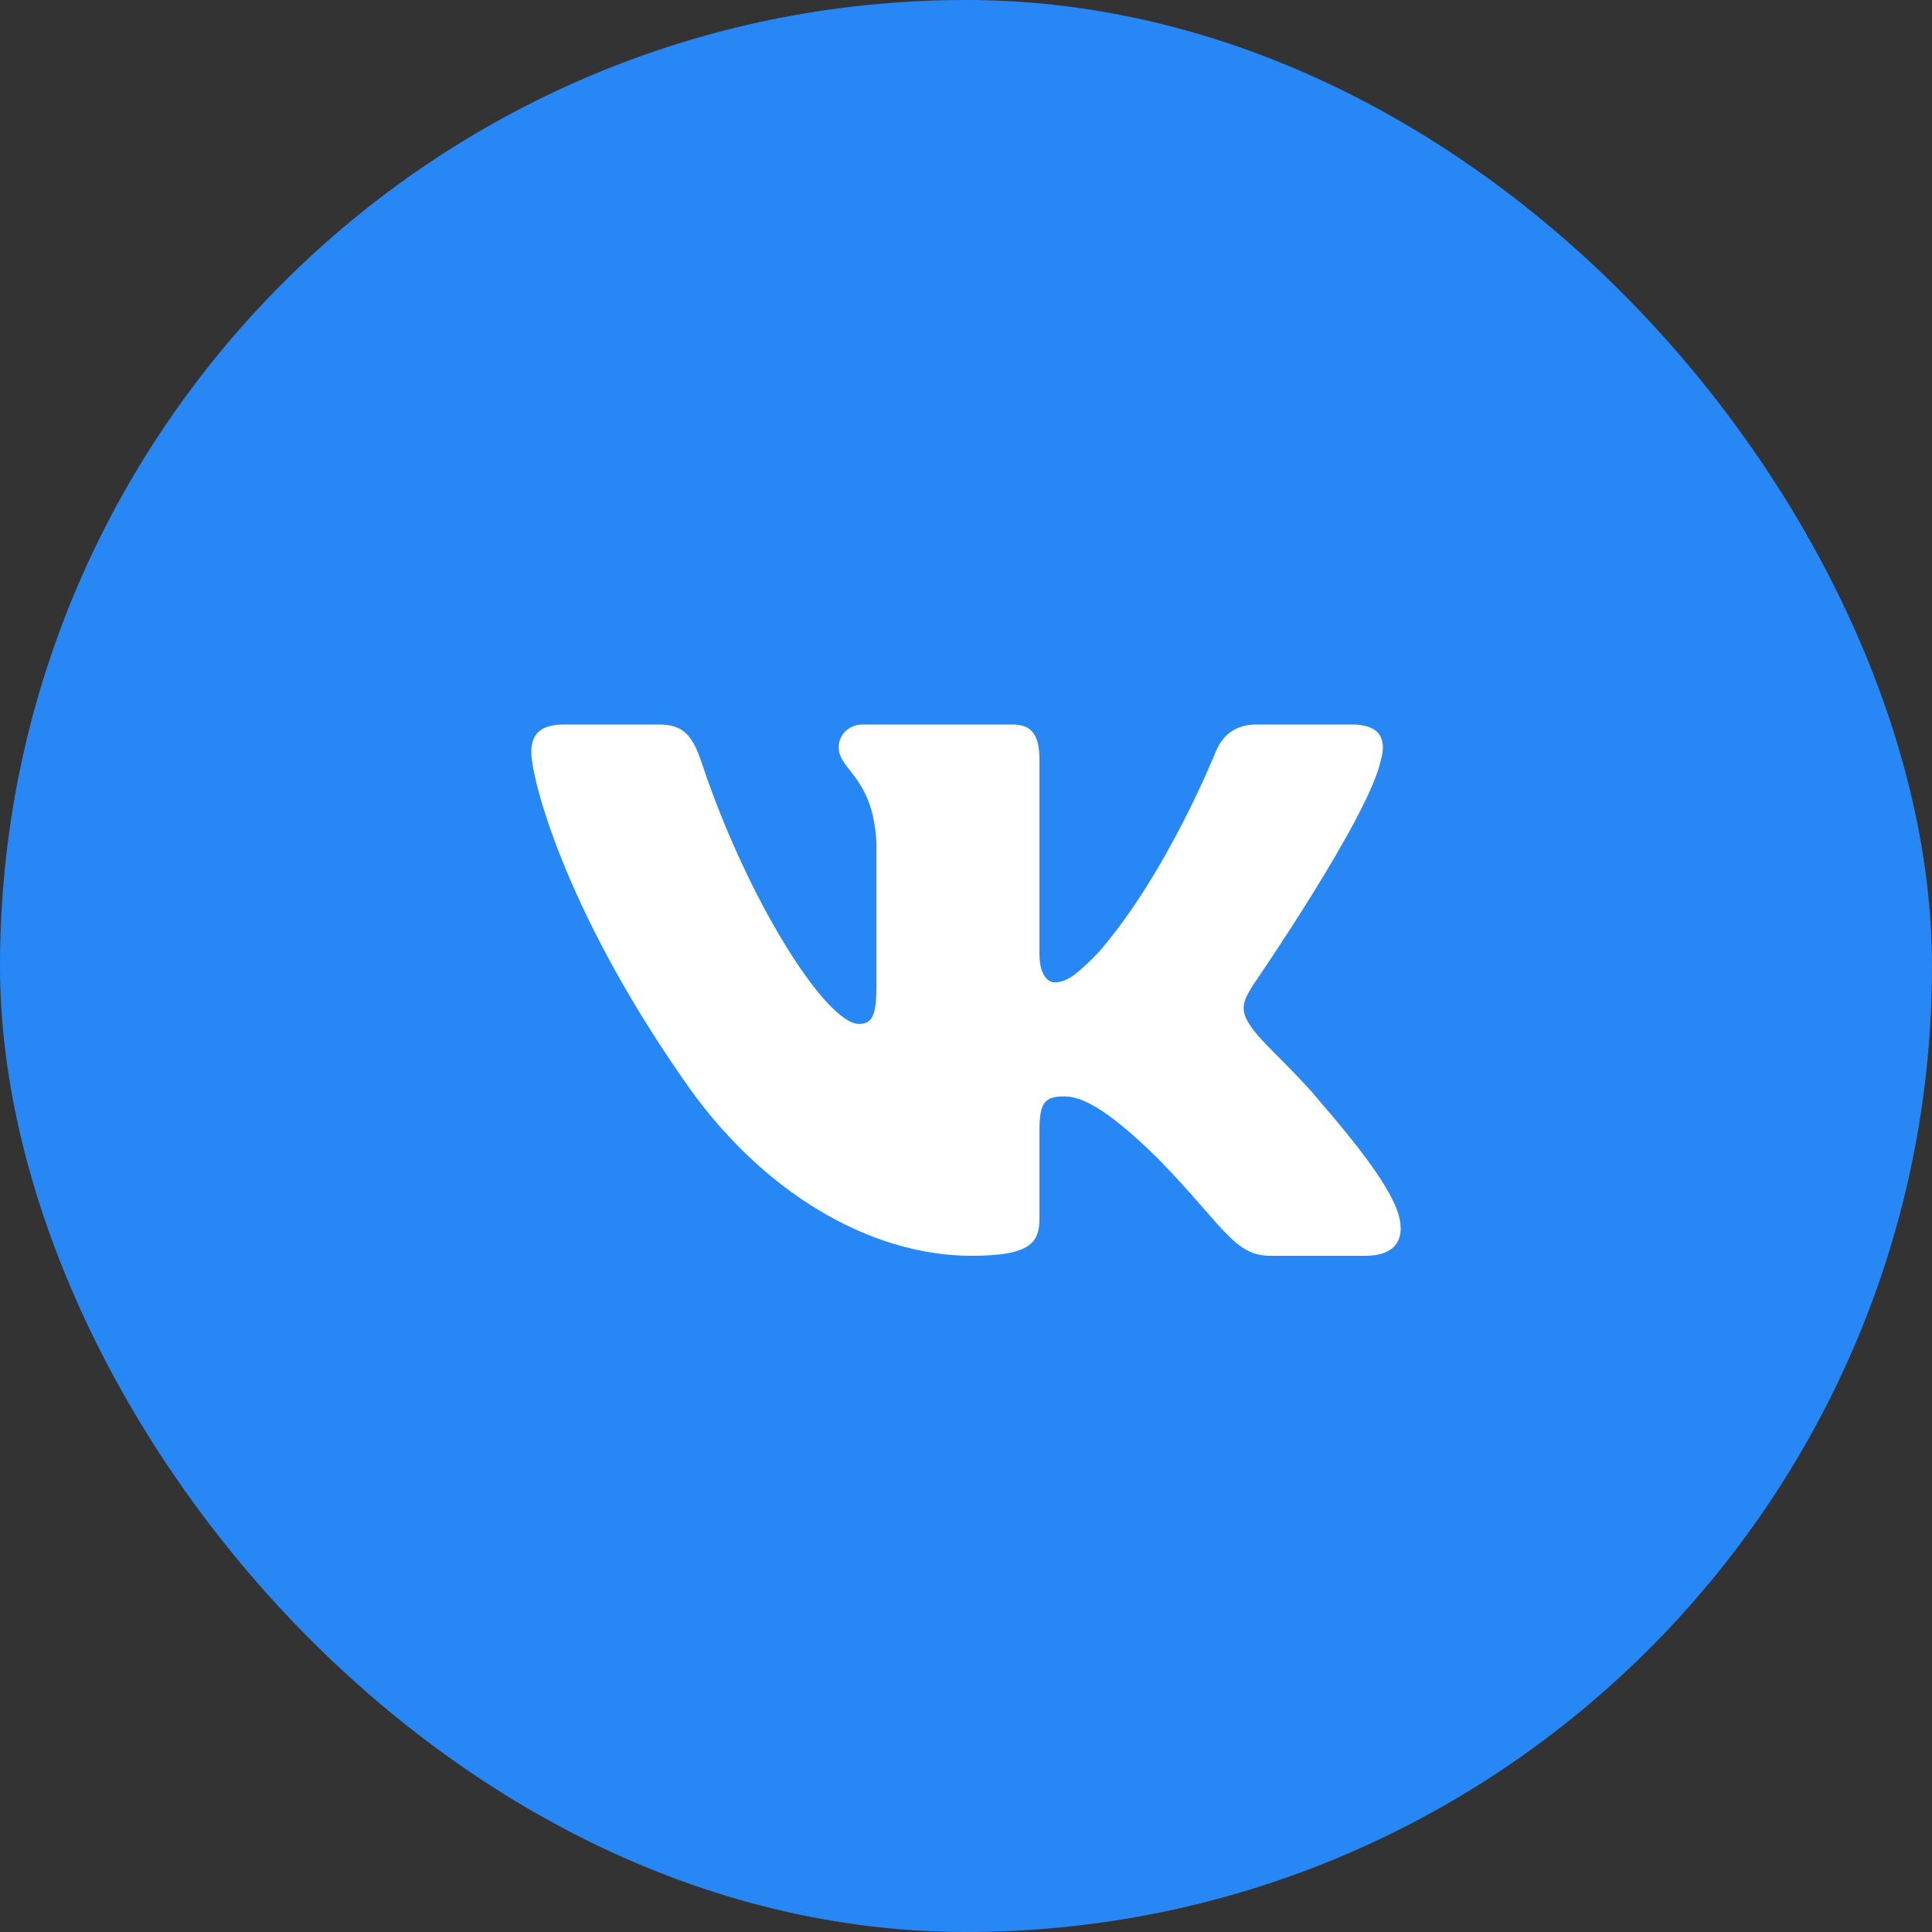
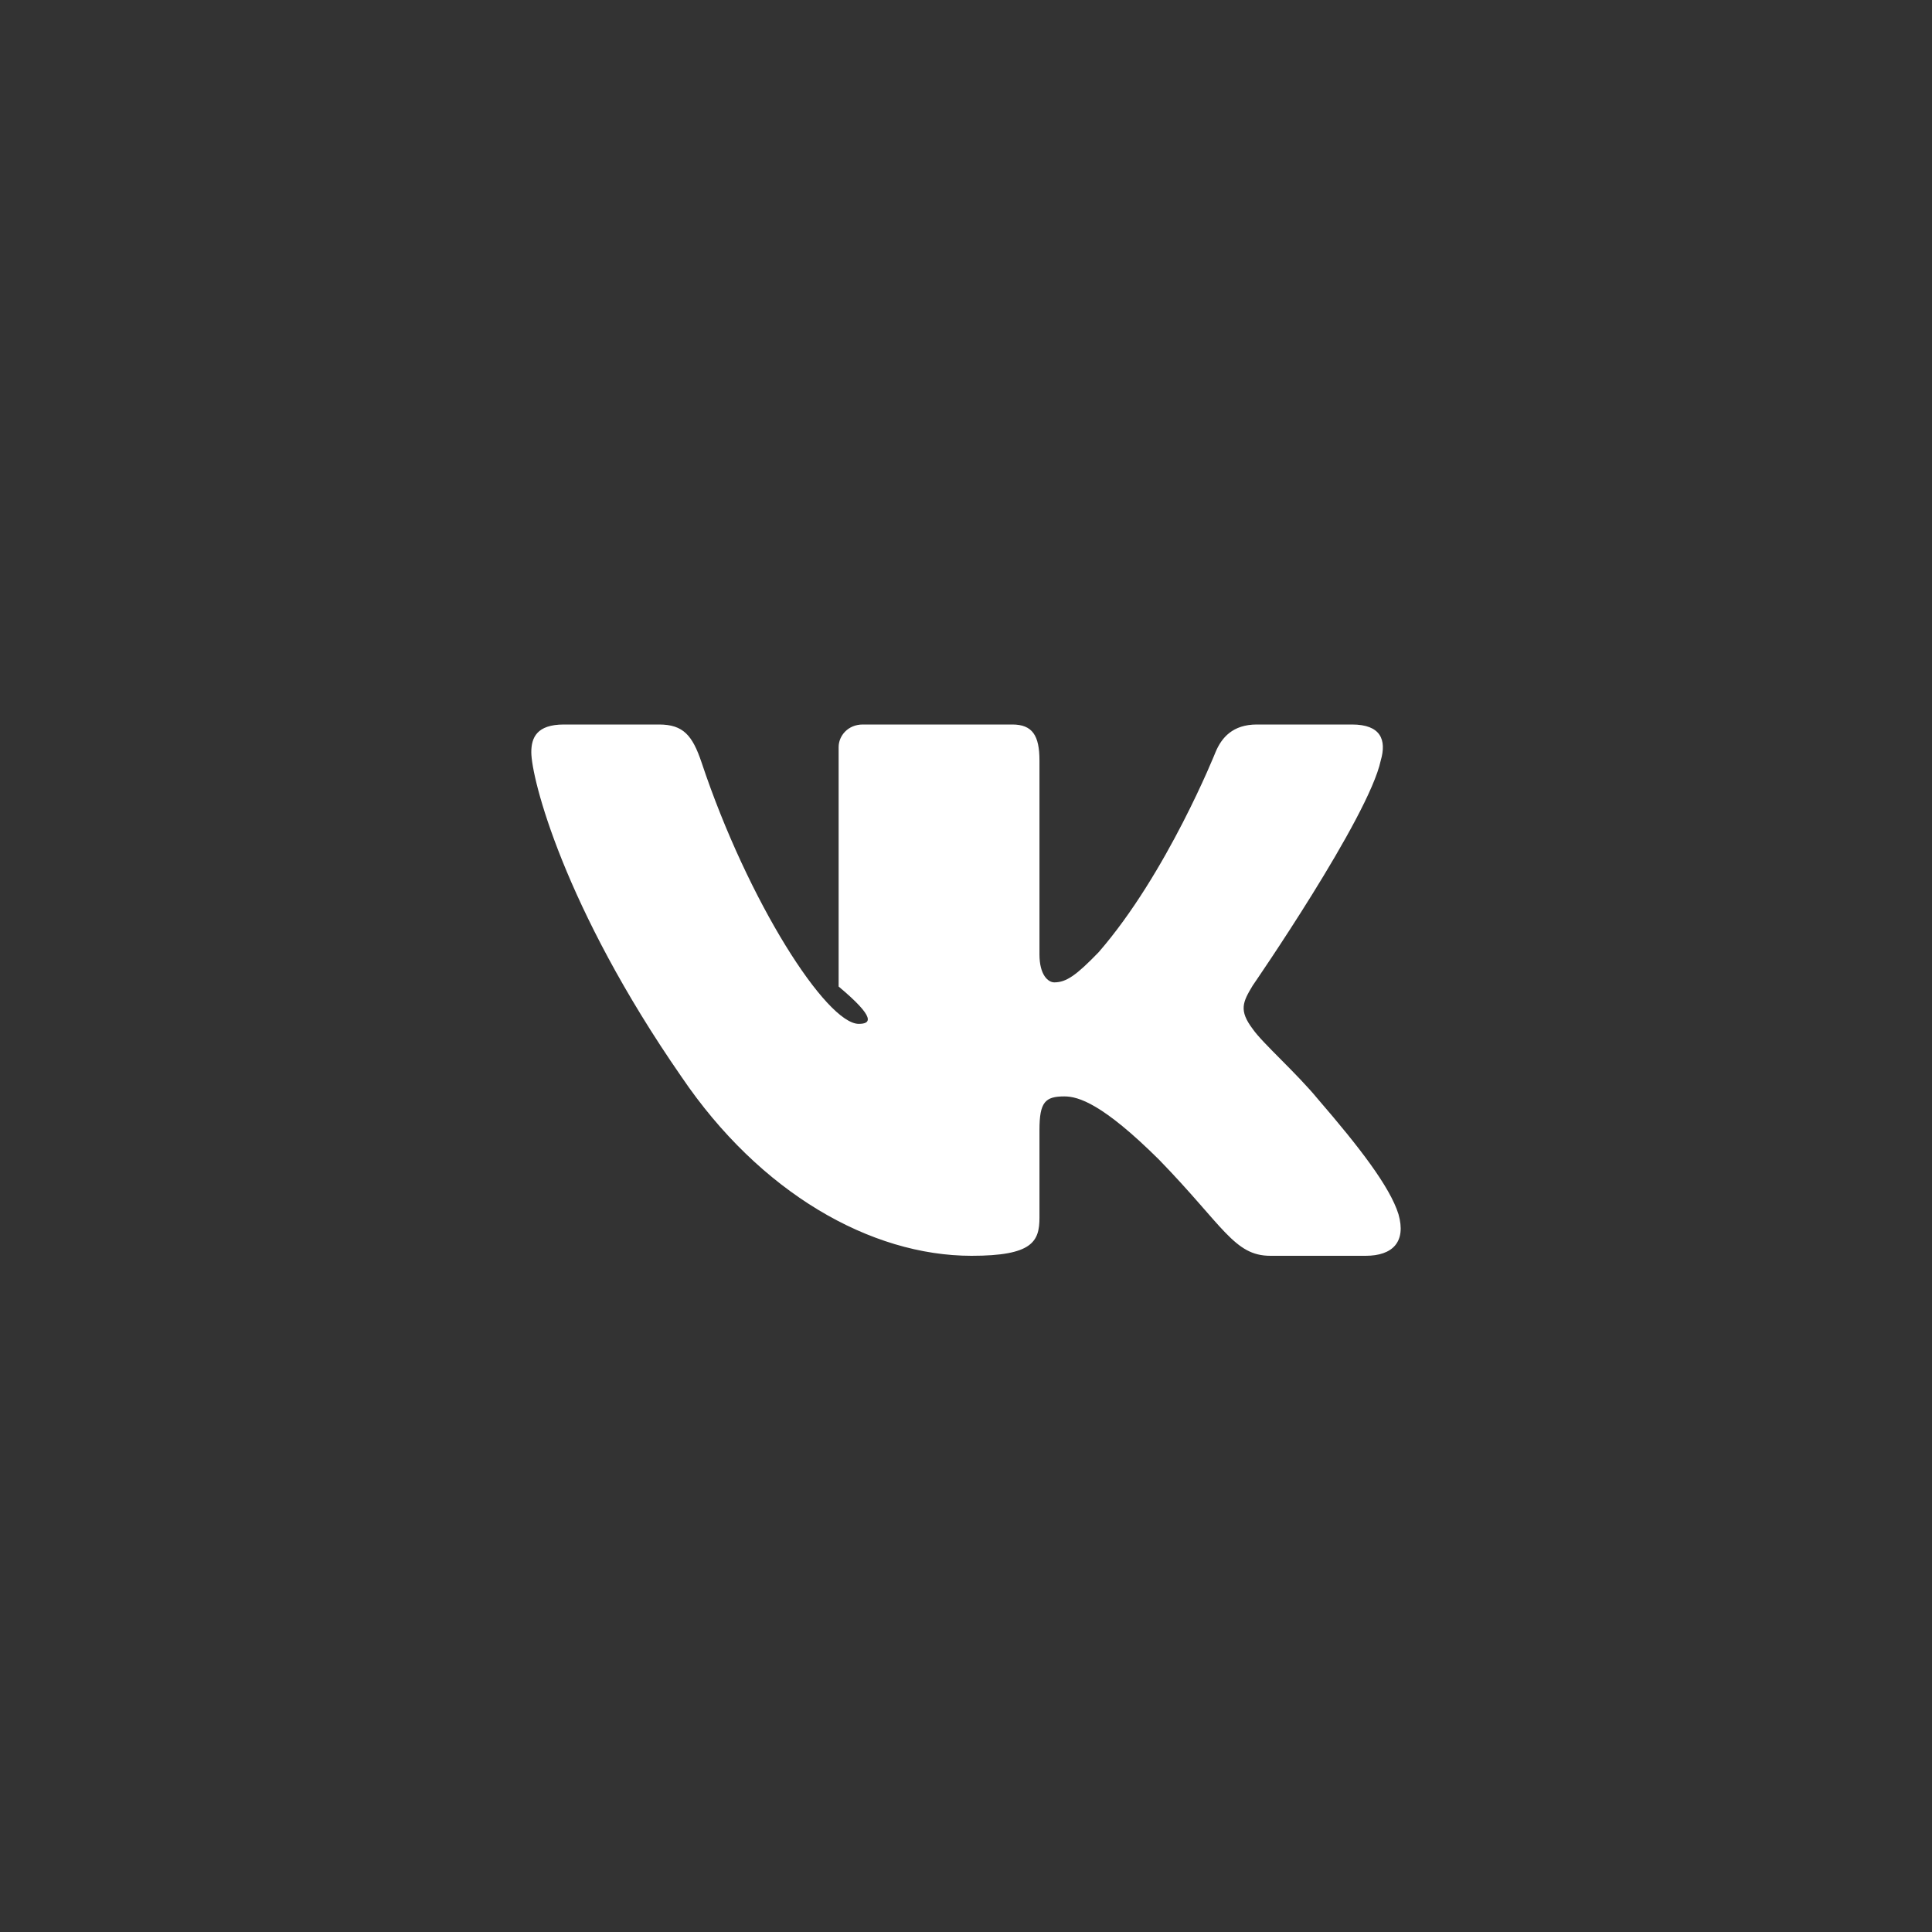
<svg xmlns="http://www.w3.org/2000/svg" width="40" height="40" viewBox="0 0 40 40" fill="none">
  <rect x="0" y="0" width="40" height="40" fill="#333333" stroke="none" />
-   <rect width="40" height="40" rx="20" fill="#2787F5" />
-   <path fill-rule="evenodd" clip-rule="evenodd" d="M13.644 15H11.675C11.113 15 11 15.273 11 15.573C11 16.11 11.668 18.772 14.108 22.292C15.736 24.697 18.028 26 20.115 26C21.366 26 21.521 25.71 21.521 25.212V23.395C21.521 22.816 21.64 22.7 22.036 22.7C22.328 22.7 22.829 22.851 23.997 24.01C25.332 25.384 25.552 26 26.303 26H28.273C28.835 26 29.117 25.71 28.954 25.139C28.777 24.57 28.139 23.744 27.294 22.765C26.834 22.206 26.146 21.605 25.937 21.305C25.645 20.919 25.729 20.747 25.937 20.403C25.937 20.403 28.337 16.925 28.587 15.745C28.712 15.316 28.587 15 27.991 15H26.022C25.521 15 25.291 15.273 25.166 15.573C25.166 15.573 24.164 18.085 22.745 19.716C22.287 20.189 22.078 20.339 21.828 20.339C21.702 20.339 21.521 20.189 21.521 19.759V15.745C21.521 15.23 21.376 15 20.959 15H17.864C17.551 15 17.363 15.239 17.363 15.466C17.363 15.954 18.072 16.067 18.145 17.441V20.425C18.145 21.079 18.03 21.198 17.78 21.198C17.113 21.198 15.489 18.675 14.526 15.788C14.337 15.227 14.148 15 13.644 15Z" fill="white" />
+   <path fill-rule="evenodd" clip-rule="evenodd" d="M13.644 15H11.675C11.113 15 11 15.273 11 15.573C11 16.11 11.668 18.772 14.108 22.292C15.736 24.697 18.028 26 20.115 26C21.366 26 21.521 25.71 21.521 25.212V23.395C21.521 22.816 21.64 22.7 22.036 22.7C22.328 22.7 22.829 22.851 23.997 24.01C25.332 25.384 25.552 26 26.303 26H28.273C28.835 26 29.117 25.71 28.954 25.139C28.777 24.57 28.139 23.744 27.294 22.765C26.834 22.206 26.146 21.605 25.937 21.305C25.645 20.919 25.729 20.747 25.937 20.403C25.937 20.403 28.337 16.925 28.587 15.745C28.712 15.316 28.587 15 27.991 15H26.022C25.521 15 25.291 15.273 25.166 15.573C25.166 15.573 24.164 18.085 22.745 19.716C22.287 20.189 22.078 20.339 21.828 20.339C21.702 20.339 21.521 20.189 21.521 19.759V15.745C21.521 15.23 21.376 15 20.959 15H17.864C17.551 15 17.363 15.239 17.363 15.466V20.425C18.145 21.079 18.03 21.198 17.78 21.198C17.113 21.198 15.489 18.675 14.526 15.788C14.337 15.227 14.148 15 13.644 15Z" fill="white" />
</svg>